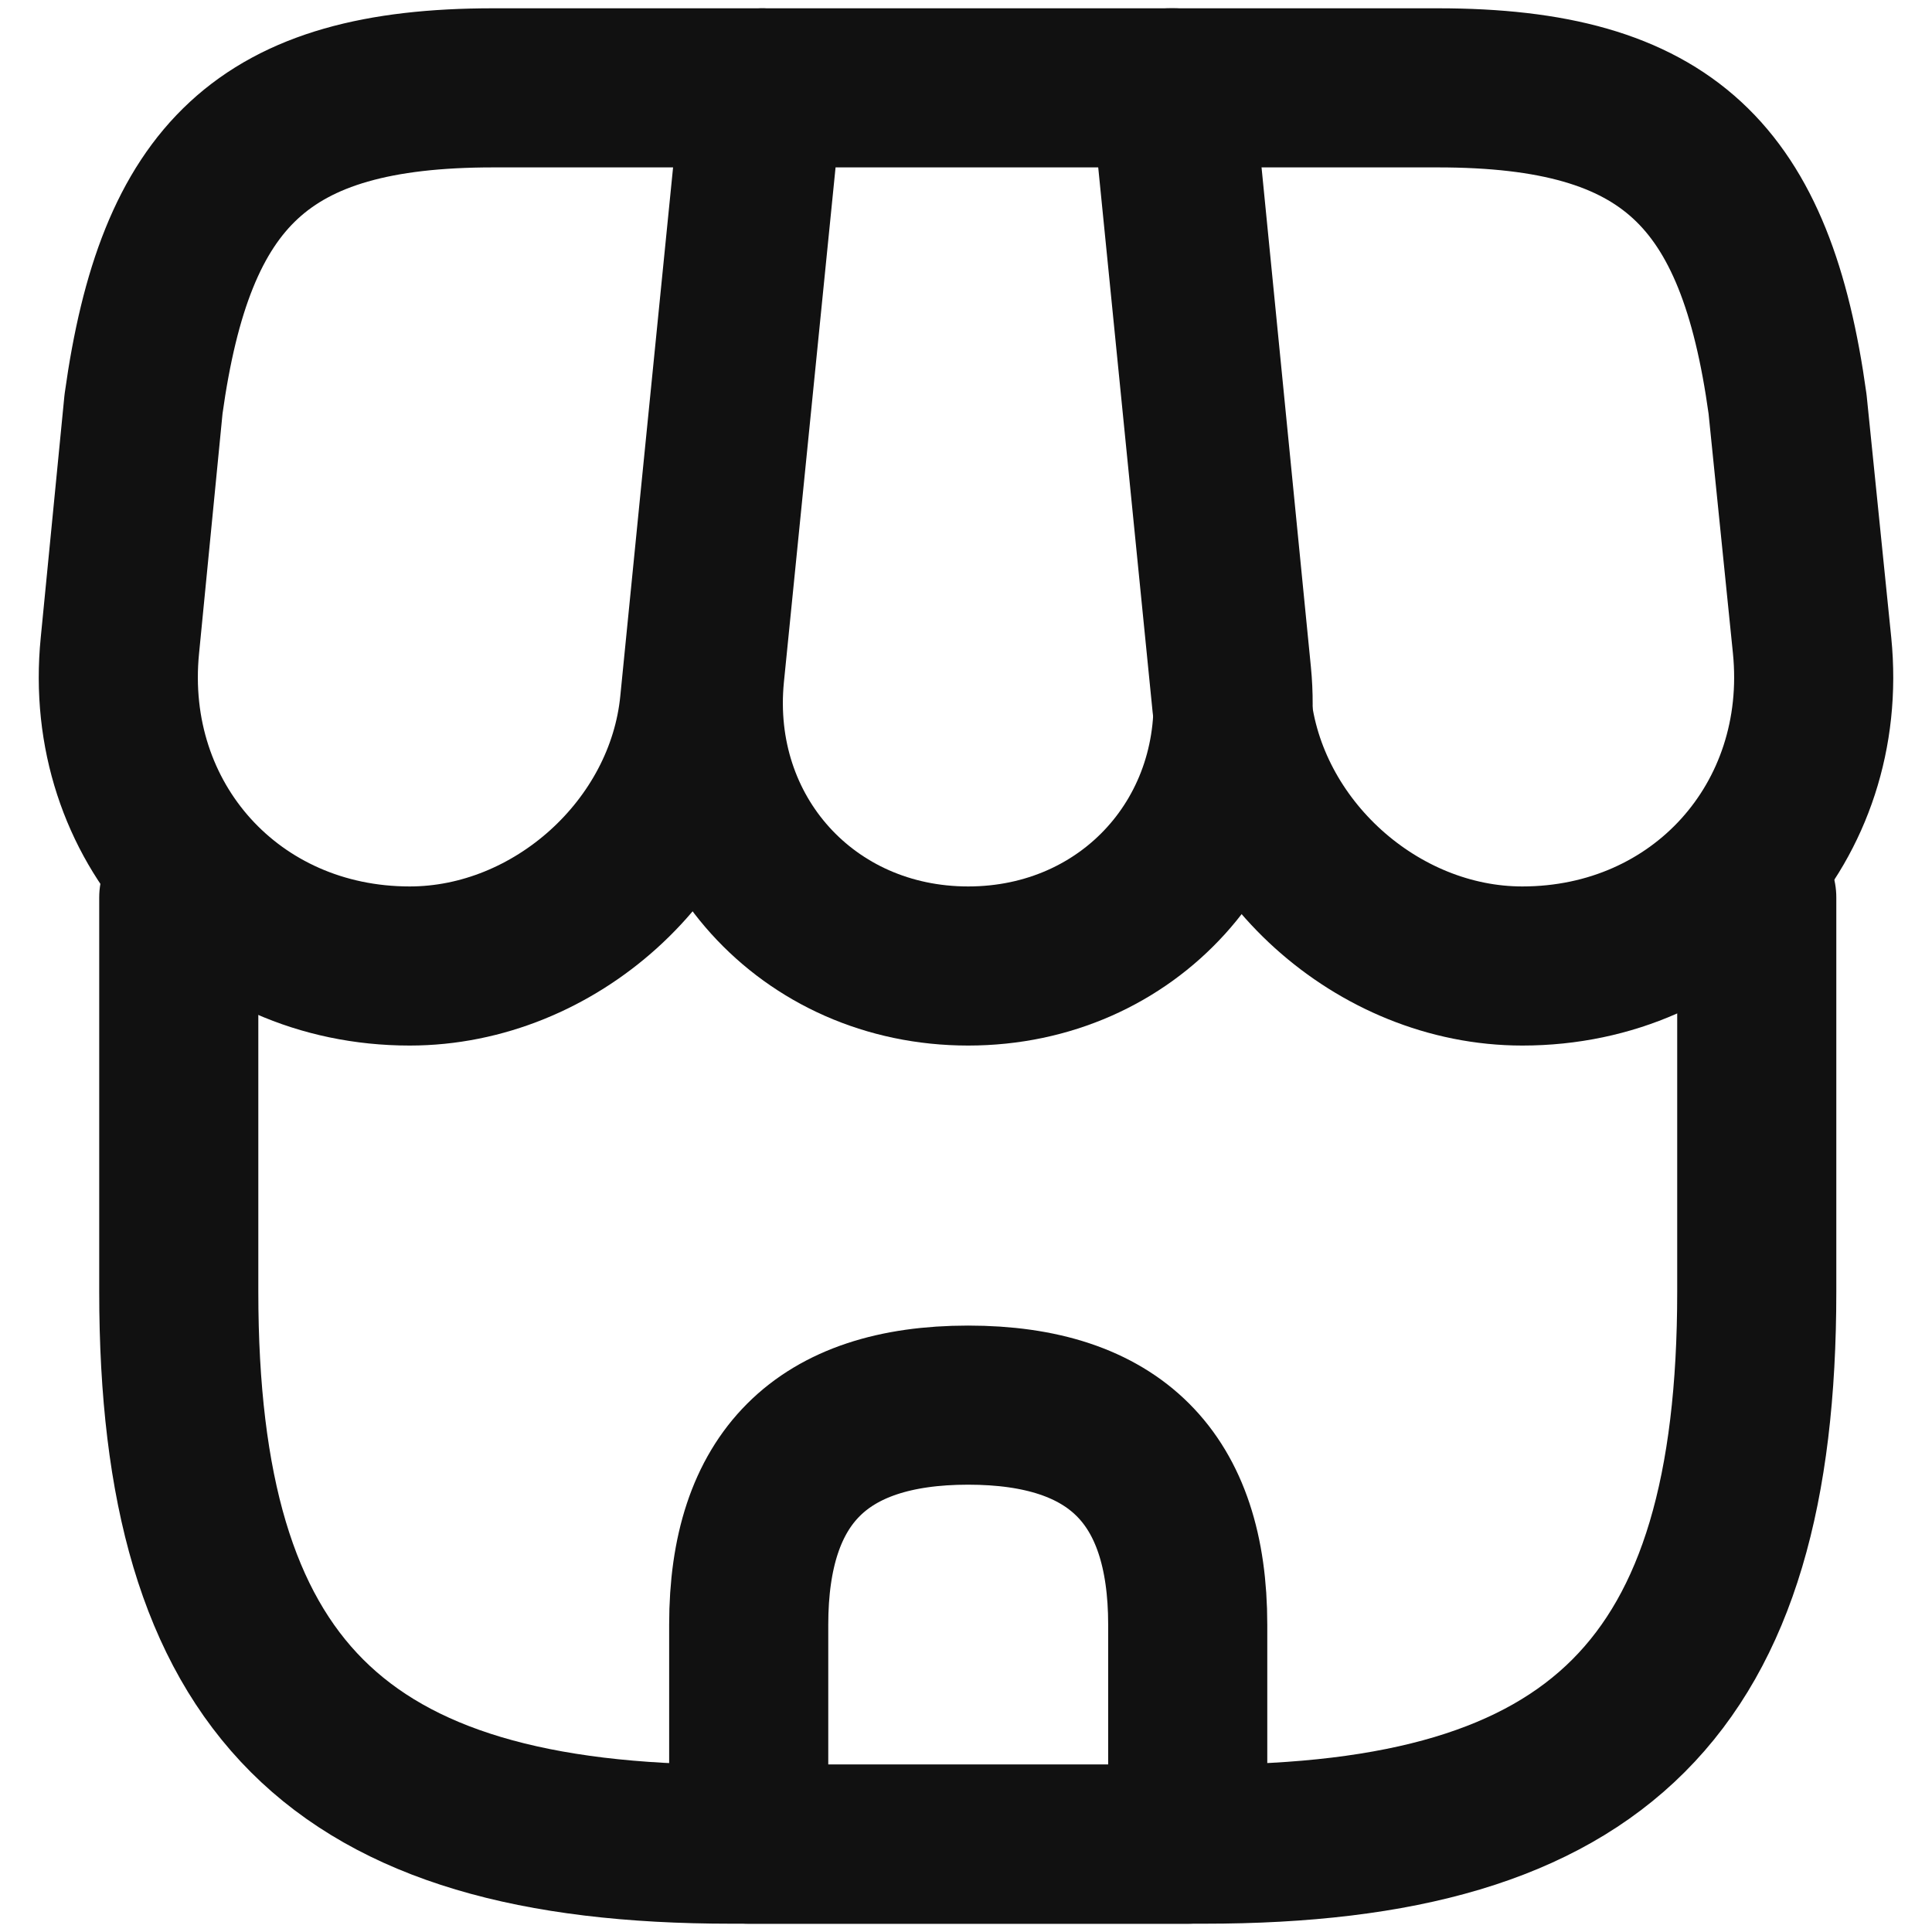
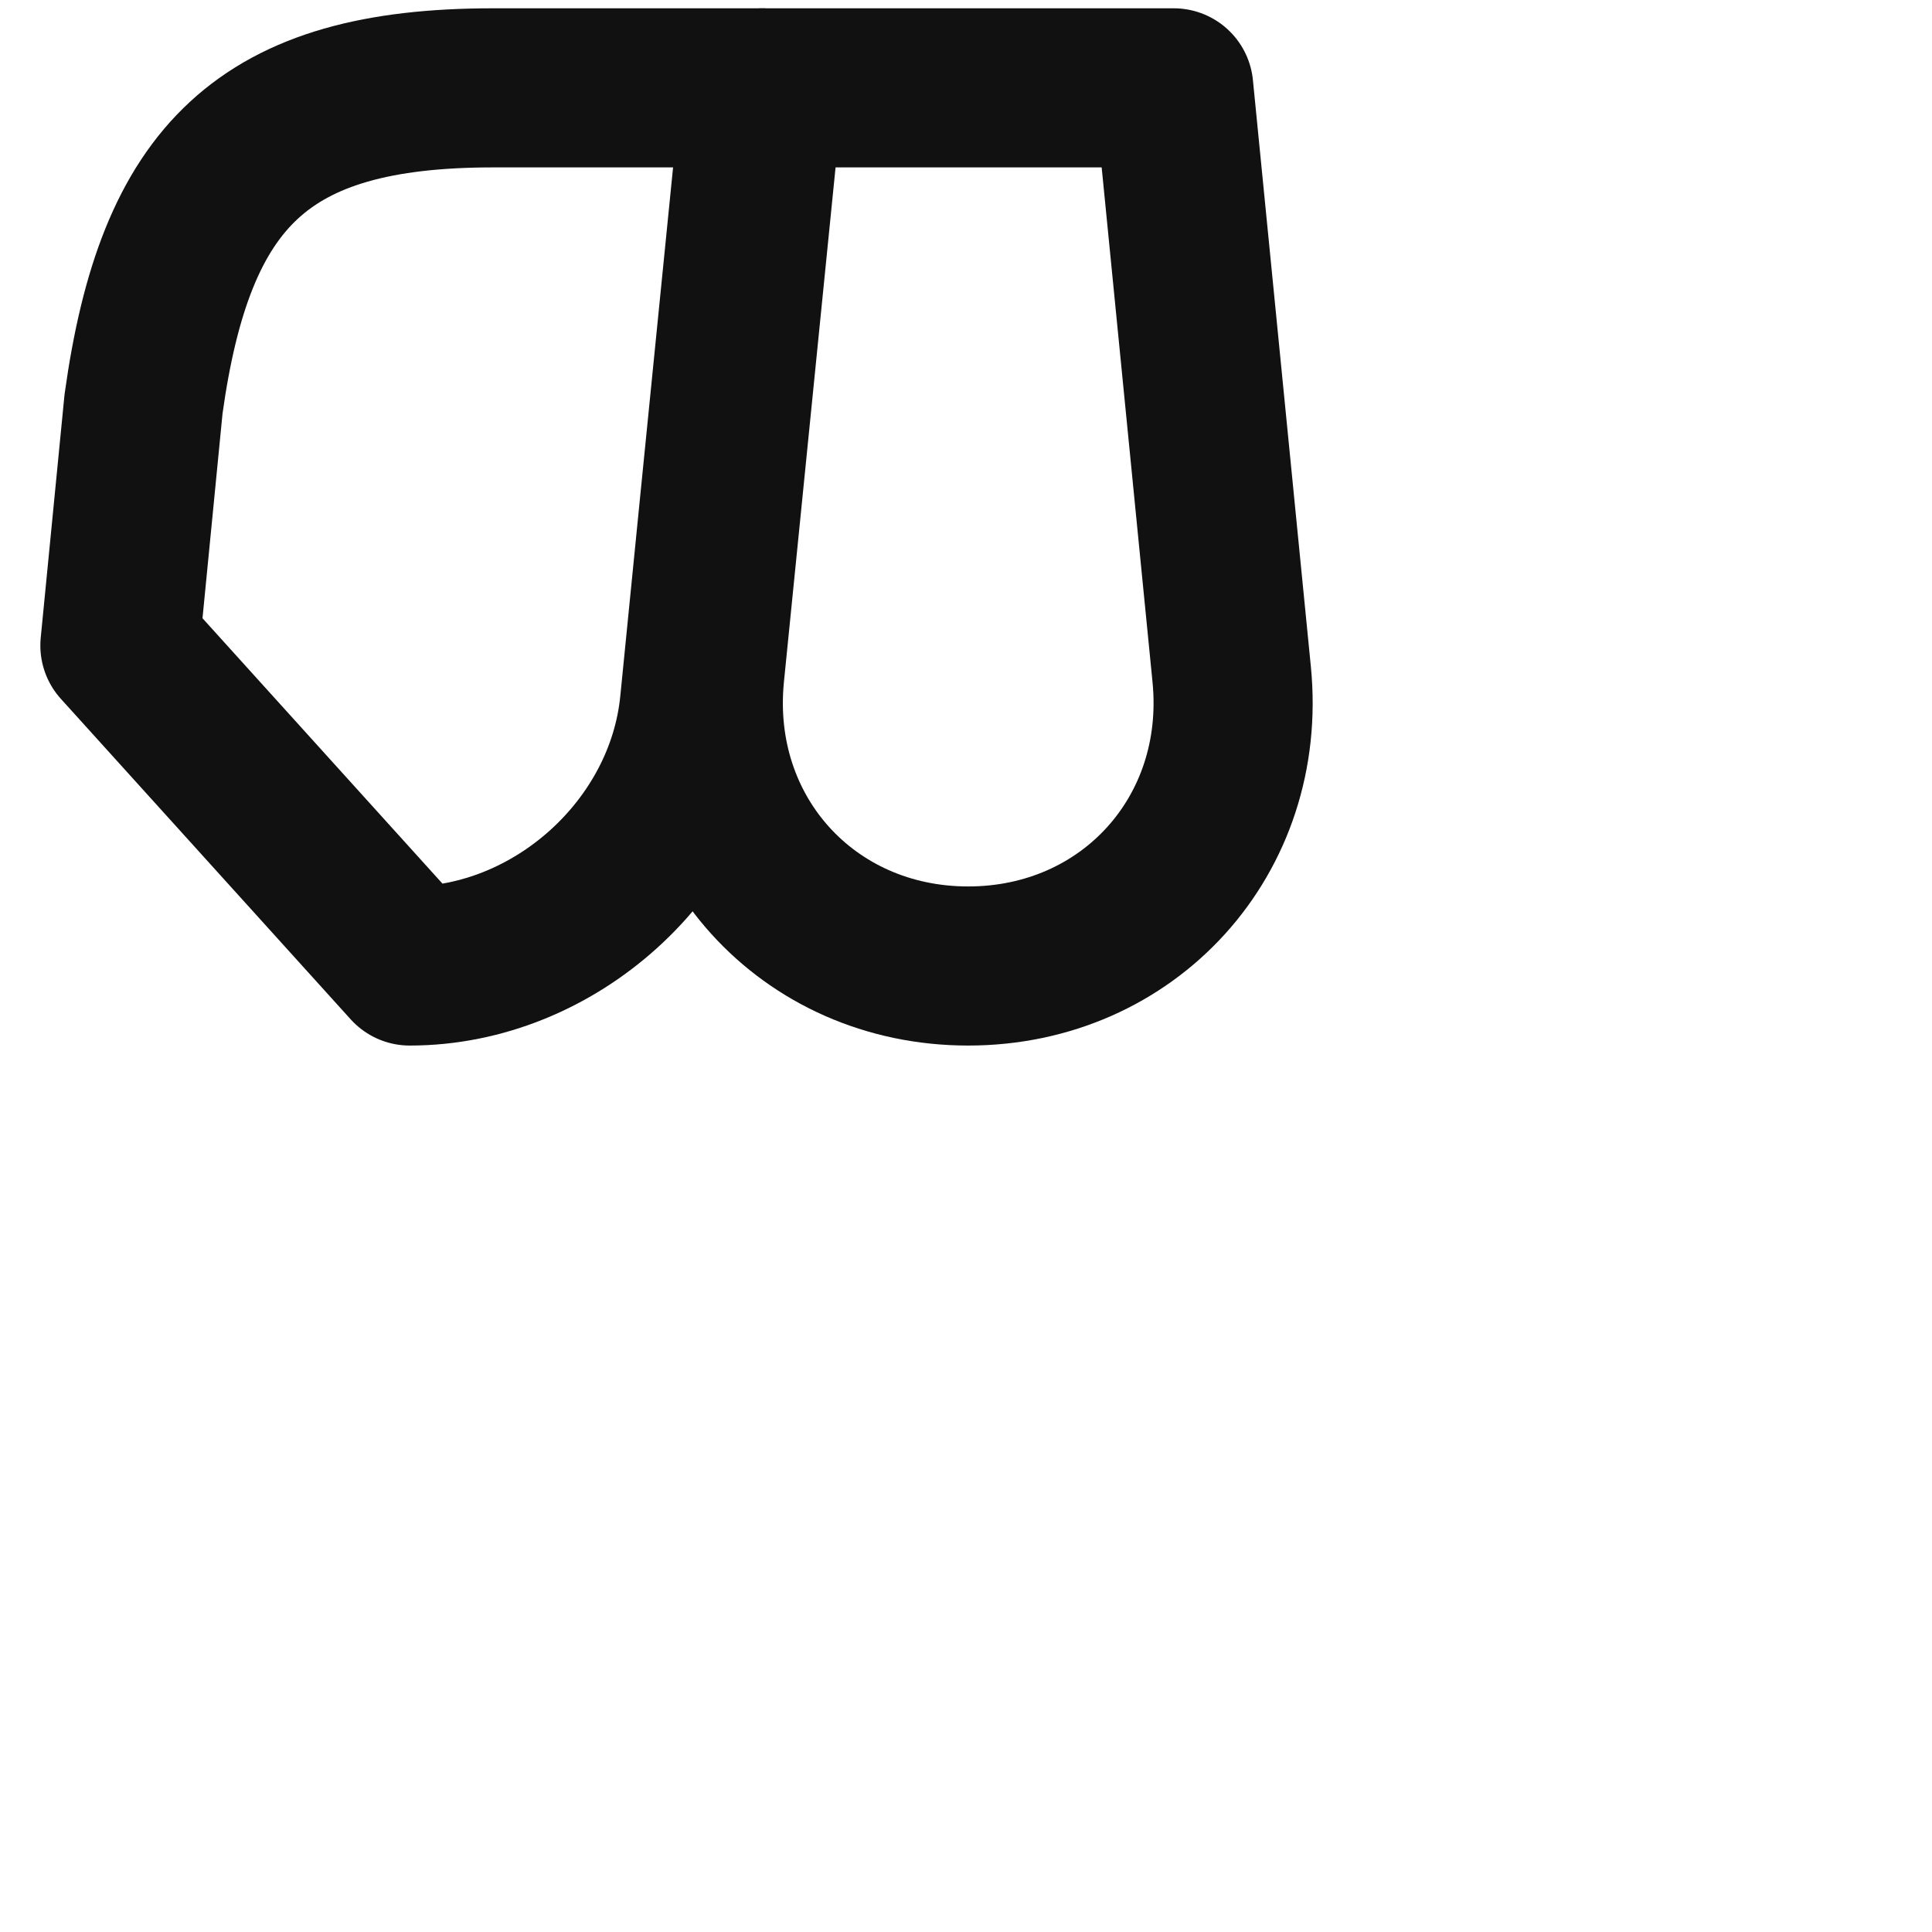
<svg xmlns="http://www.w3.org/2000/svg" width="17" height="17" viewBox="0 0 17 17" fill="none">
-   <path d="M1.573 7.897V11.367C1.573 14.836 2.963 16.227 6.433 16.227H10.598C14.068 16.227 15.458 14.836 15.458 11.367V7.897" stroke="#111111" stroke-width="1.4px" stroke-linecap="round" stroke-linejoin="round" fill="none" />
  <path d="M8.519 8.5C9.933 8.5 10.977 7.349 10.838 5.935L10.328 0.773H6.719L6.201 5.935C6.062 7.349 7.105 8.5 8.519 8.5Z" stroke="#111111" stroke-width="1.4px" stroke-linecap="round" stroke-linejoin="round" fill="none" />
-   <path d="M13.395 8.5C14.956 8.5 16.1 7.233 15.945 5.68L15.729 3.555C15.451 1.545 14.678 0.773 12.653 0.773H10.297L10.838 6.19C10.969 7.465 12.12 8.5 13.395 8.5Z" stroke="#111111" stroke-width="1.4px" stroke-linecap="round" stroke-linejoin="round" fill="none" />
-   <path d="M3.605 8.5C4.88 8.5 6.031 7.465 6.155 6.19L6.325 4.482L6.696 0.773H4.339C2.314 0.773 1.542 1.545 1.263 3.555L1.055 5.68C0.9 7.233 2.044 8.5 3.605 8.5Z" stroke="#111111" stroke-width="1.4px" stroke-linecap="round" stroke-linejoin="round" fill="none" />
-   <path d="M8.519 12.364C7.229 12.364 6.588 13.005 6.588 14.296V16.227H10.451V14.296C10.451 13.005 9.81 12.364 8.519 12.364Z" stroke="#111111" stroke-width="1.4px" stroke-linecap="round" stroke-linejoin="round" fill="none" />
+   <path d="M3.605 8.5C4.88 8.5 6.031 7.465 6.155 6.19L6.325 4.482L6.696 0.773H4.339C2.314 0.773 1.542 1.545 1.263 3.555L1.055 5.68Z" stroke="#111111" stroke-width="1.4px" stroke-linecap="round" stroke-linejoin="round" fill="none" />
</svg>